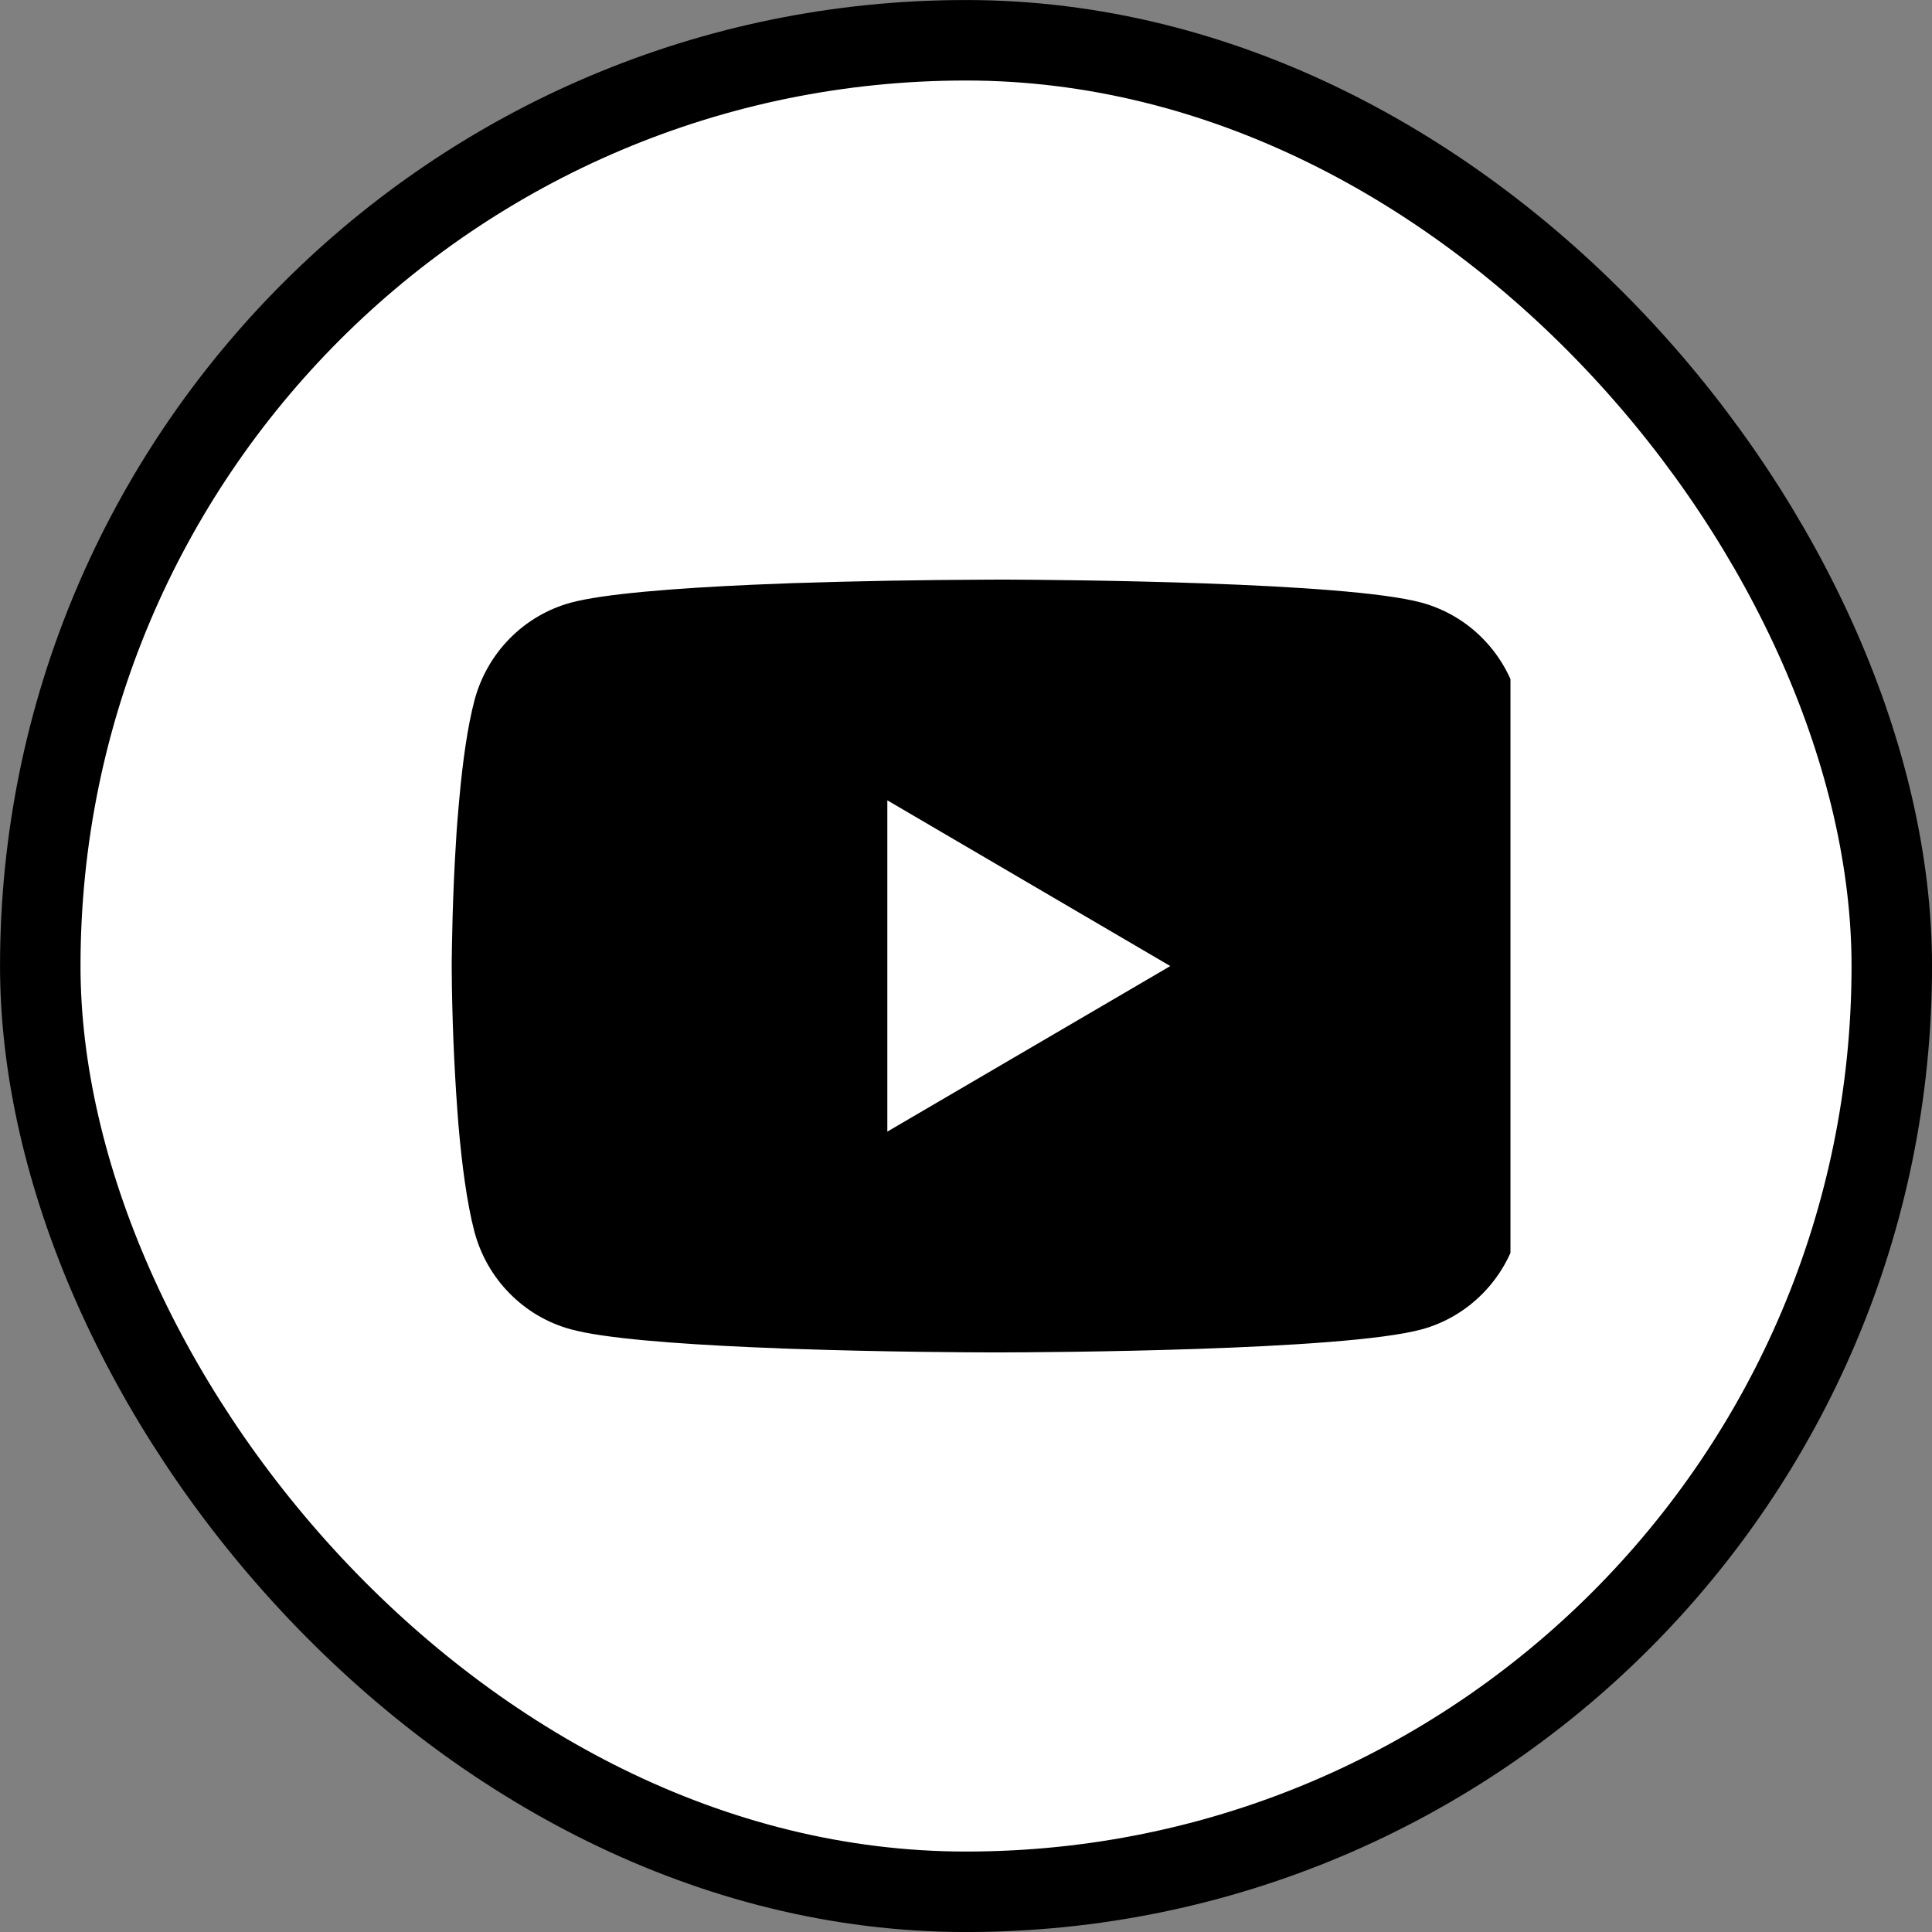
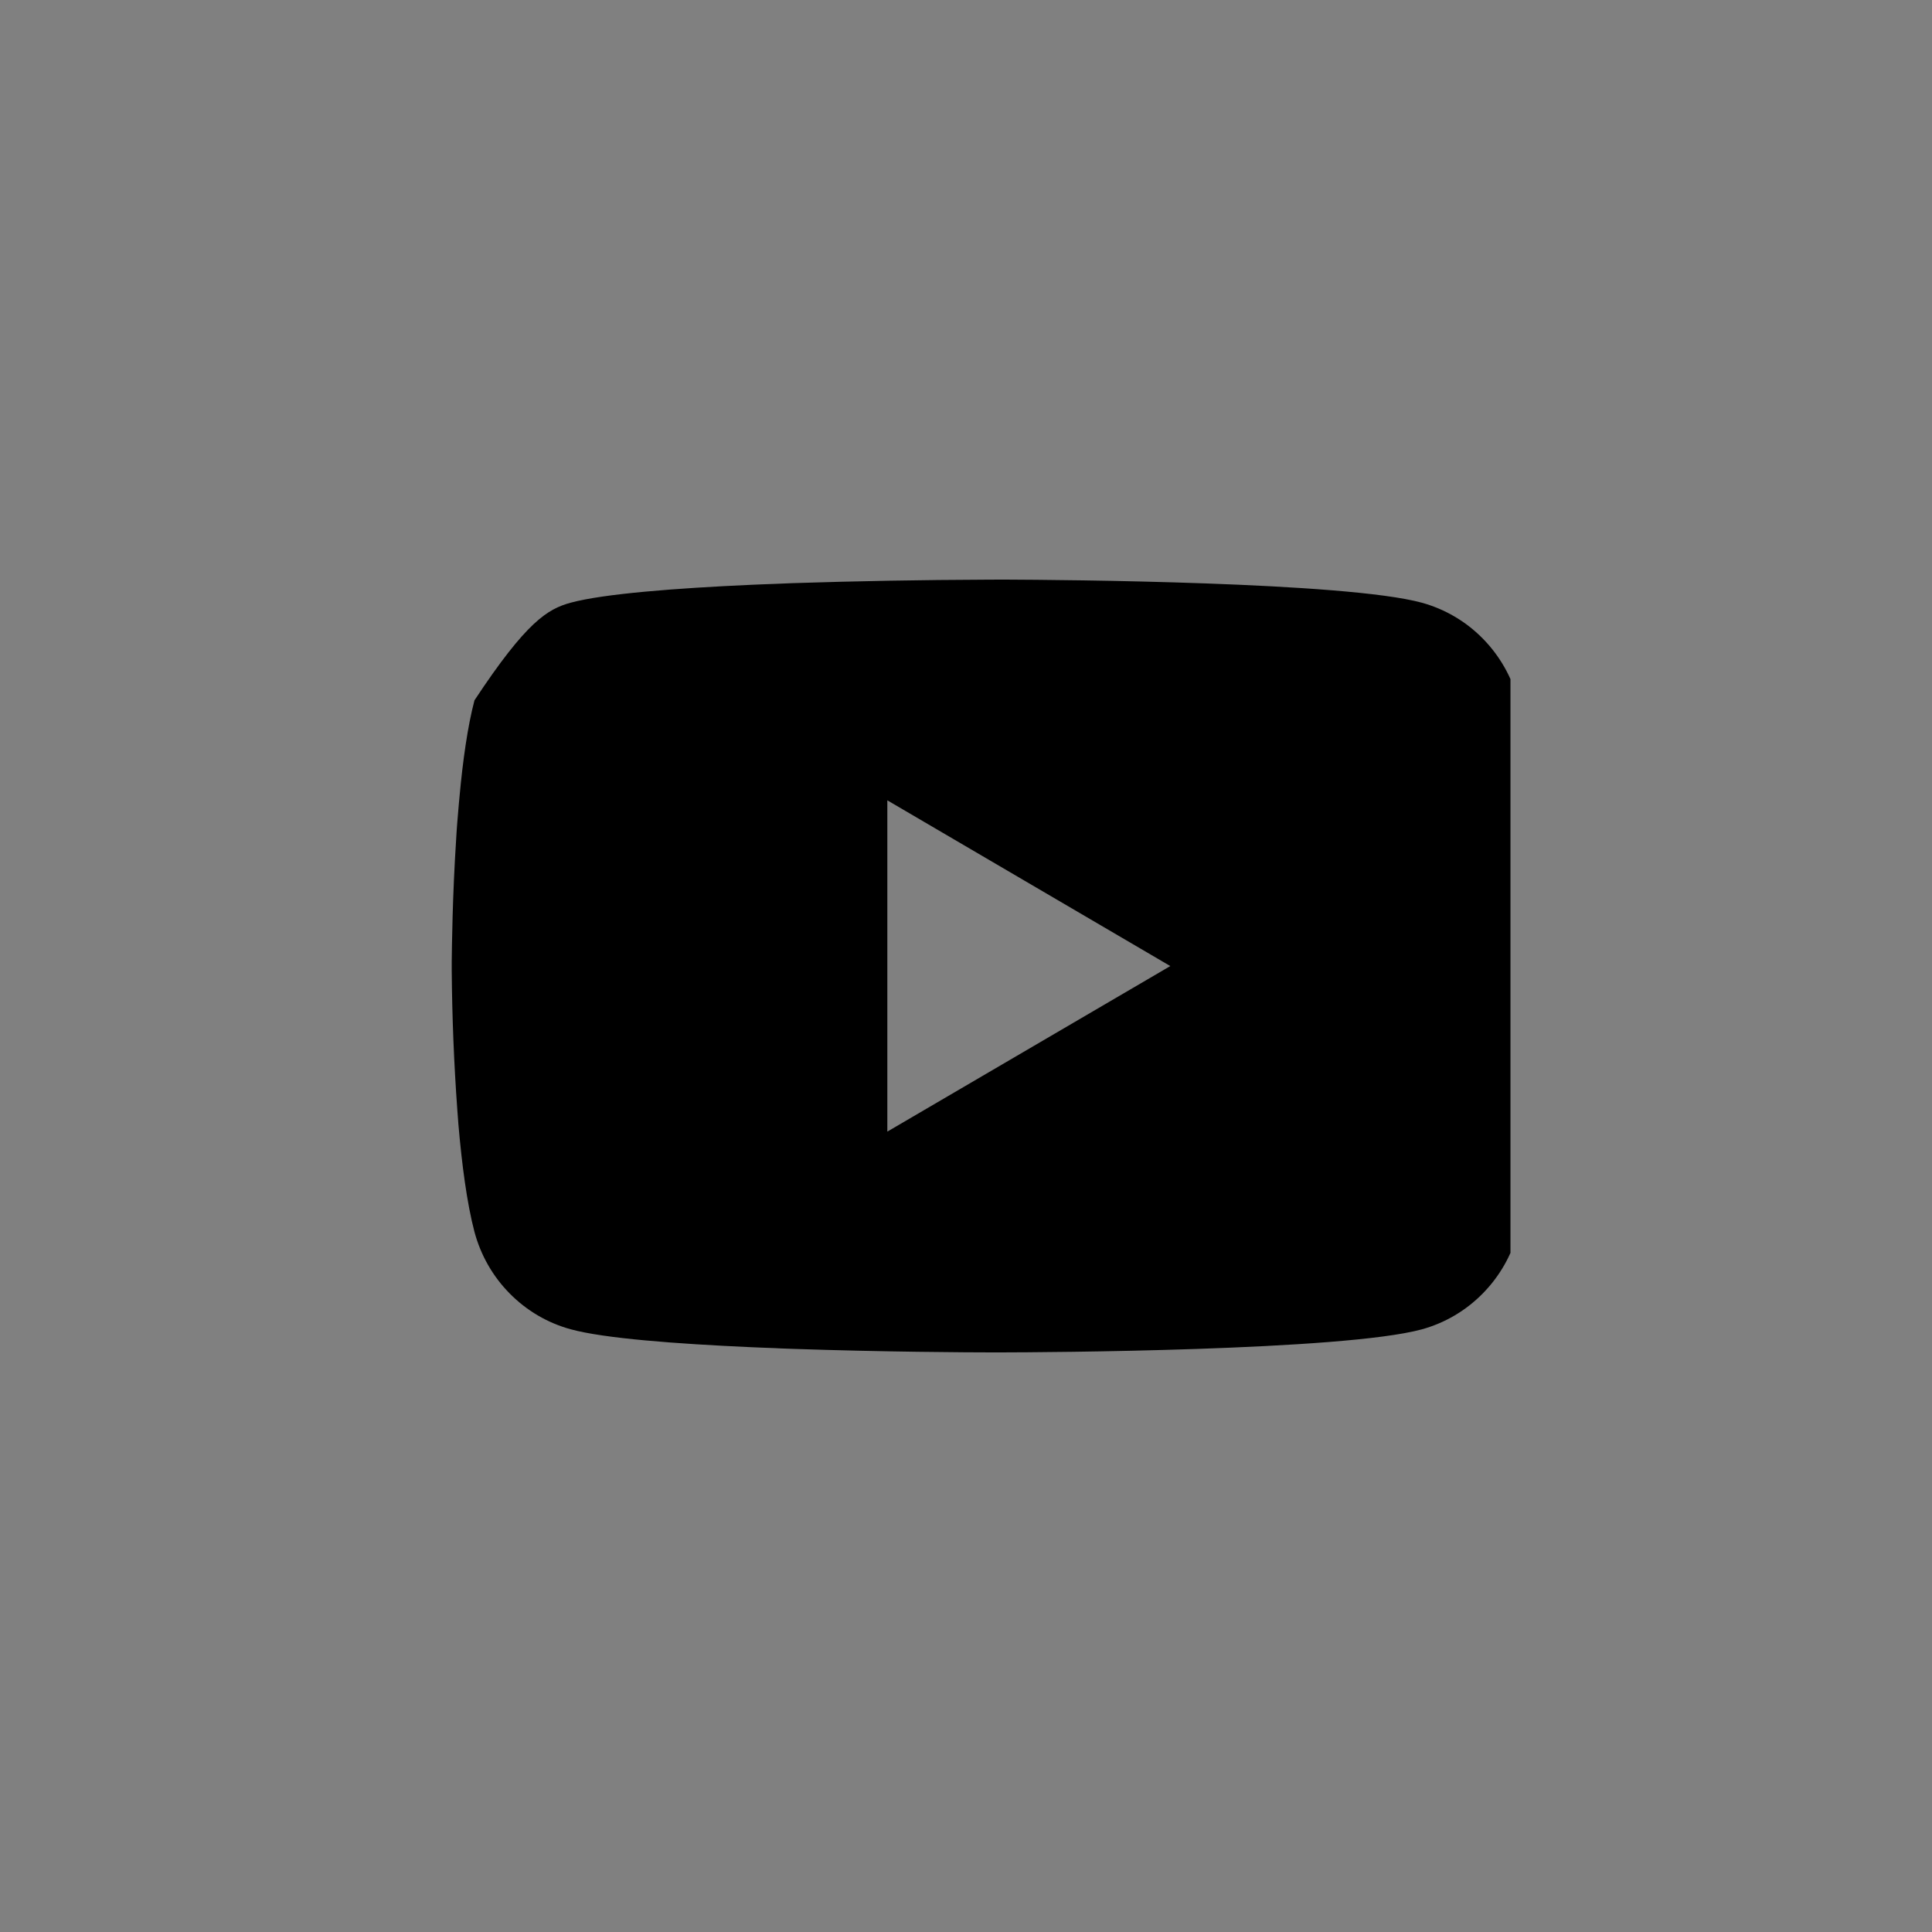
<svg xmlns="http://www.w3.org/2000/svg" width="32" height="32" viewBox="0 0 32 32" fill="none">
  <rect x="0" y="0" width="32" height="32" fill="#808080" stroke="none" />
-   <rect x="0.667" y="0.667" width="30.667" height="30.667" rx="15.333" fill="white" />
-   <rect x="0.667" y="0.667" width="30.667" height="30.667" rx="15.333" stroke="black" stroke-width="1.333" />
  <g clip-path="url(#clip0_3457_4329)">
-     <path d="M16.559 9.6H16.659C17.586 9.604 22.281 9.638 23.547 9.982C23.93 10.087 24.279 10.291 24.558 10.575C24.838 10.859 25.04 11.212 25.142 11.599C25.256 12.032 25.336 12.604 25.39 13.196L25.401 13.314L25.426 13.61L25.435 13.729C25.509 14.77 25.518 15.744 25.519 15.957V16.043C25.518 16.264 25.508 17.305 25.426 18.389L25.417 18.509L25.407 18.627C25.351 19.278 25.267 19.925 25.142 20.401C25.04 20.788 24.838 21.141 24.558 21.425C24.279 21.709 23.93 21.914 23.547 22.019C22.239 22.374 17.269 22.399 16.58 22.4H16.42C16.072 22.4 14.631 22.393 13.12 22.341L12.929 22.334L12.831 22.329L12.638 22.322L12.445 22.314C11.194 22.258 10.002 22.168 9.453 22.017C9.07 21.913 8.722 21.708 8.442 21.424C8.162 21.141 7.961 20.788 7.858 20.401C7.733 19.926 7.649 19.278 7.593 18.627L7.584 18.507L7.575 18.389C7.519 17.617 7.488 16.844 7.482 16.07L7.482 15.93C7.485 15.685 7.494 14.839 7.555 13.905L7.562 13.788L7.566 13.729L7.575 13.61L7.6 13.314L7.611 13.196C7.665 12.604 7.745 12.03 7.859 11.599C7.962 11.212 8.163 10.859 8.443 10.575C8.723 10.291 9.071 10.087 9.454 9.982C10.003 9.834 11.195 9.742 12.446 9.686L12.638 9.678L12.832 9.671L12.929 9.667L13.121 9.659C14.194 9.624 15.268 9.605 16.341 9.601L16.559 9.6ZM14.697 13.256V18.743L19.384 16.001L14.697 13.256Z" fill="black" />
+     <path d="M16.559 9.6H16.659C17.586 9.604 22.281 9.638 23.547 9.982C23.93 10.087 24.279 10.291 24.558 10.575C24.838 10.859 25.04 11.212 25.142 11.599C25.256 12.032 25.336 12.604 25.39 13.196L25.401 13.314L25.426 13.61L25.435 13.729C25.509 14.77 25.518 15.744 25.519 15.957V16.043C25.518 16.264 25.508 17.305 25.426 18.389L25.417 18.509L25.407 18.627C25.351 19.278 25.267 19.925 25.142 20.401C25.04 20.788 24.838 21.141 24.558 21.425C24.279 21.709 23.93 21.914 23.547 22.019C22.239 22.374 17.269 22.399 16.58 22.4H16.42C16.072 22.4 14.631 22.393 13.12 22.341L12.929 22.334L12.831 22.329L12.638 22.322L12.445 22.314C11.194 22.258 10.002 22.168 9.453 22.017C9.07 21.913 8.722 21.708 8.442 21.424C8.162 21.141 7.961 20.788 7.858 20.401C7.733 19.926 7.649 19.278 7.593 18.627L7.584 18.507L7.575 18.389C7.519 17.617 7.488 16.844 7.482 16.07L7.482 15.93C7.485 15.685 7.494 14.839 7.555 13.905L7.562 13.788L7.566 13.729L7.575 13.61L7.6 13.314L7.611 13.196C7.665 12.604 7.745 12.03 7.859 11.599C8.723 10.291 9.071 10.087 9.454 9.982C10.003 9.834 11.195 9.742 12.446 9.686L12.638 9.678L12.832 9.671L12.929 9.667L13.121 9.659C14.194 9.624 15.268 9.605 16.341 9.601L16.559 9.6ZM14.697 13.256V18.743L19.384 16.001L14.697 13.256Z" fill="black" />
  </g>
  <defs>
    <clipPath id="clip0_3457_4329">
      <rect width="18.036" height="12.8" fill="white" transform="translate(6.982 9.6)" />
    </clipPath>
  </defs>
</svg>